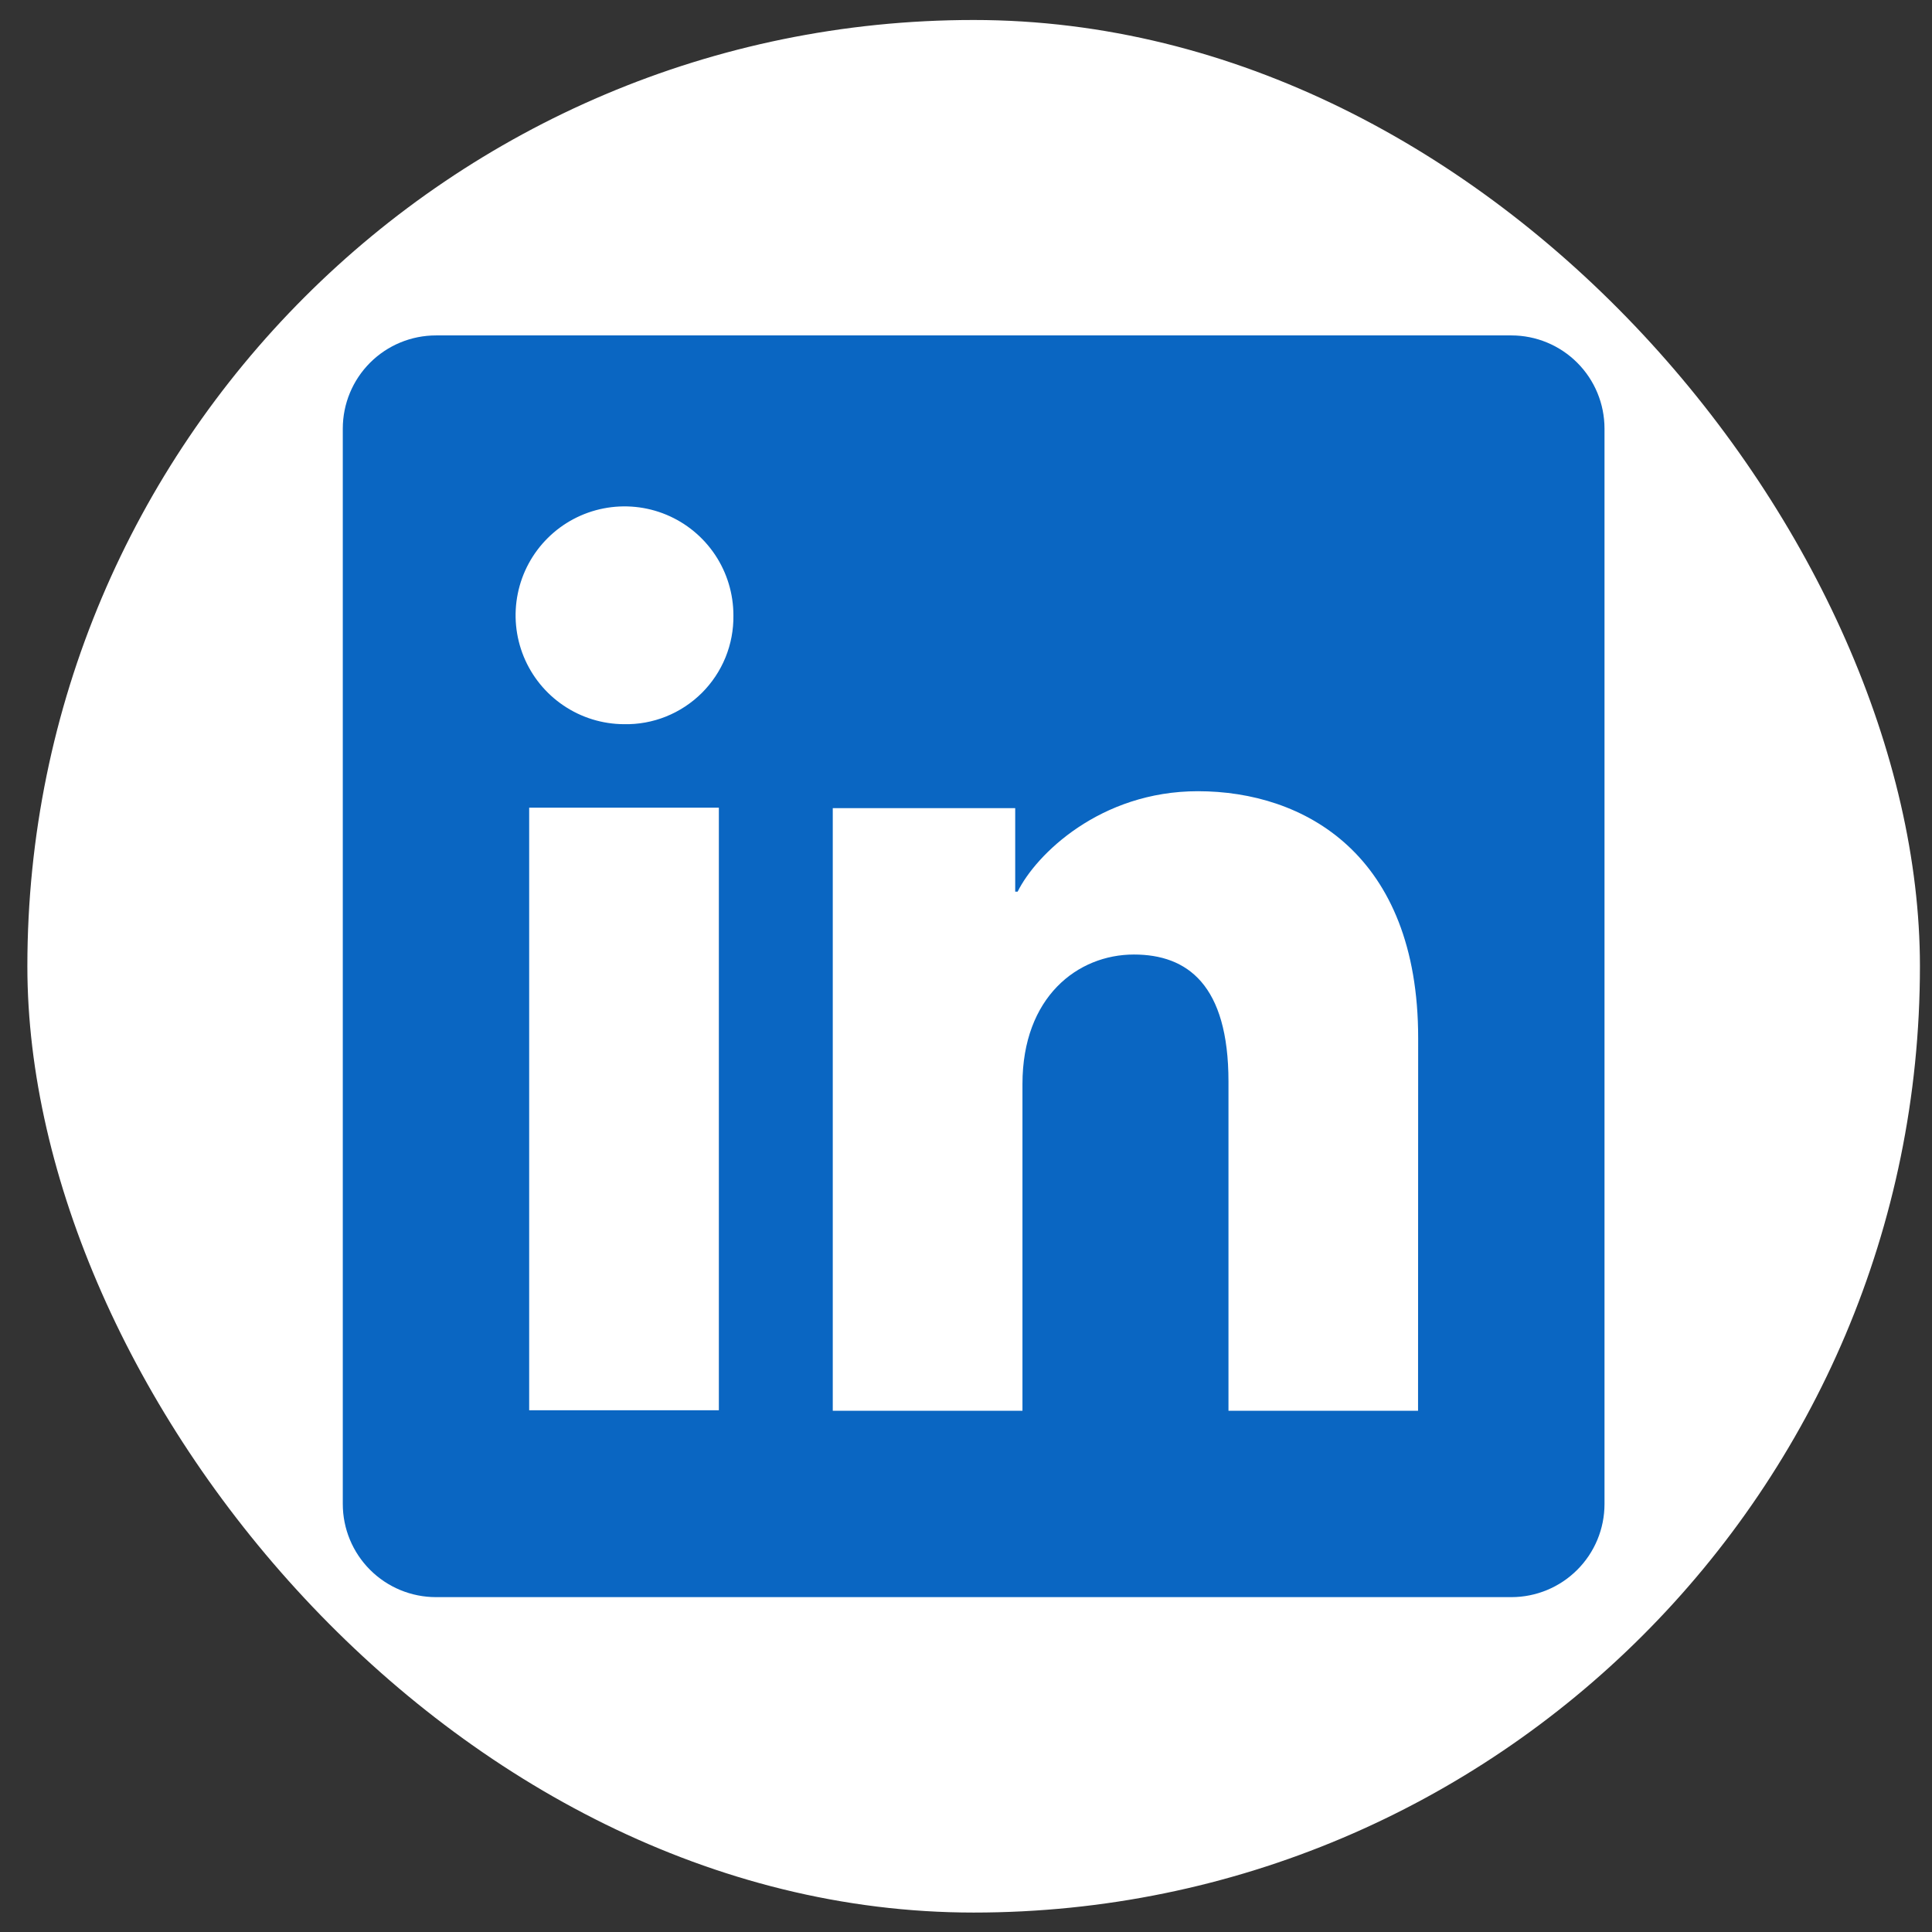
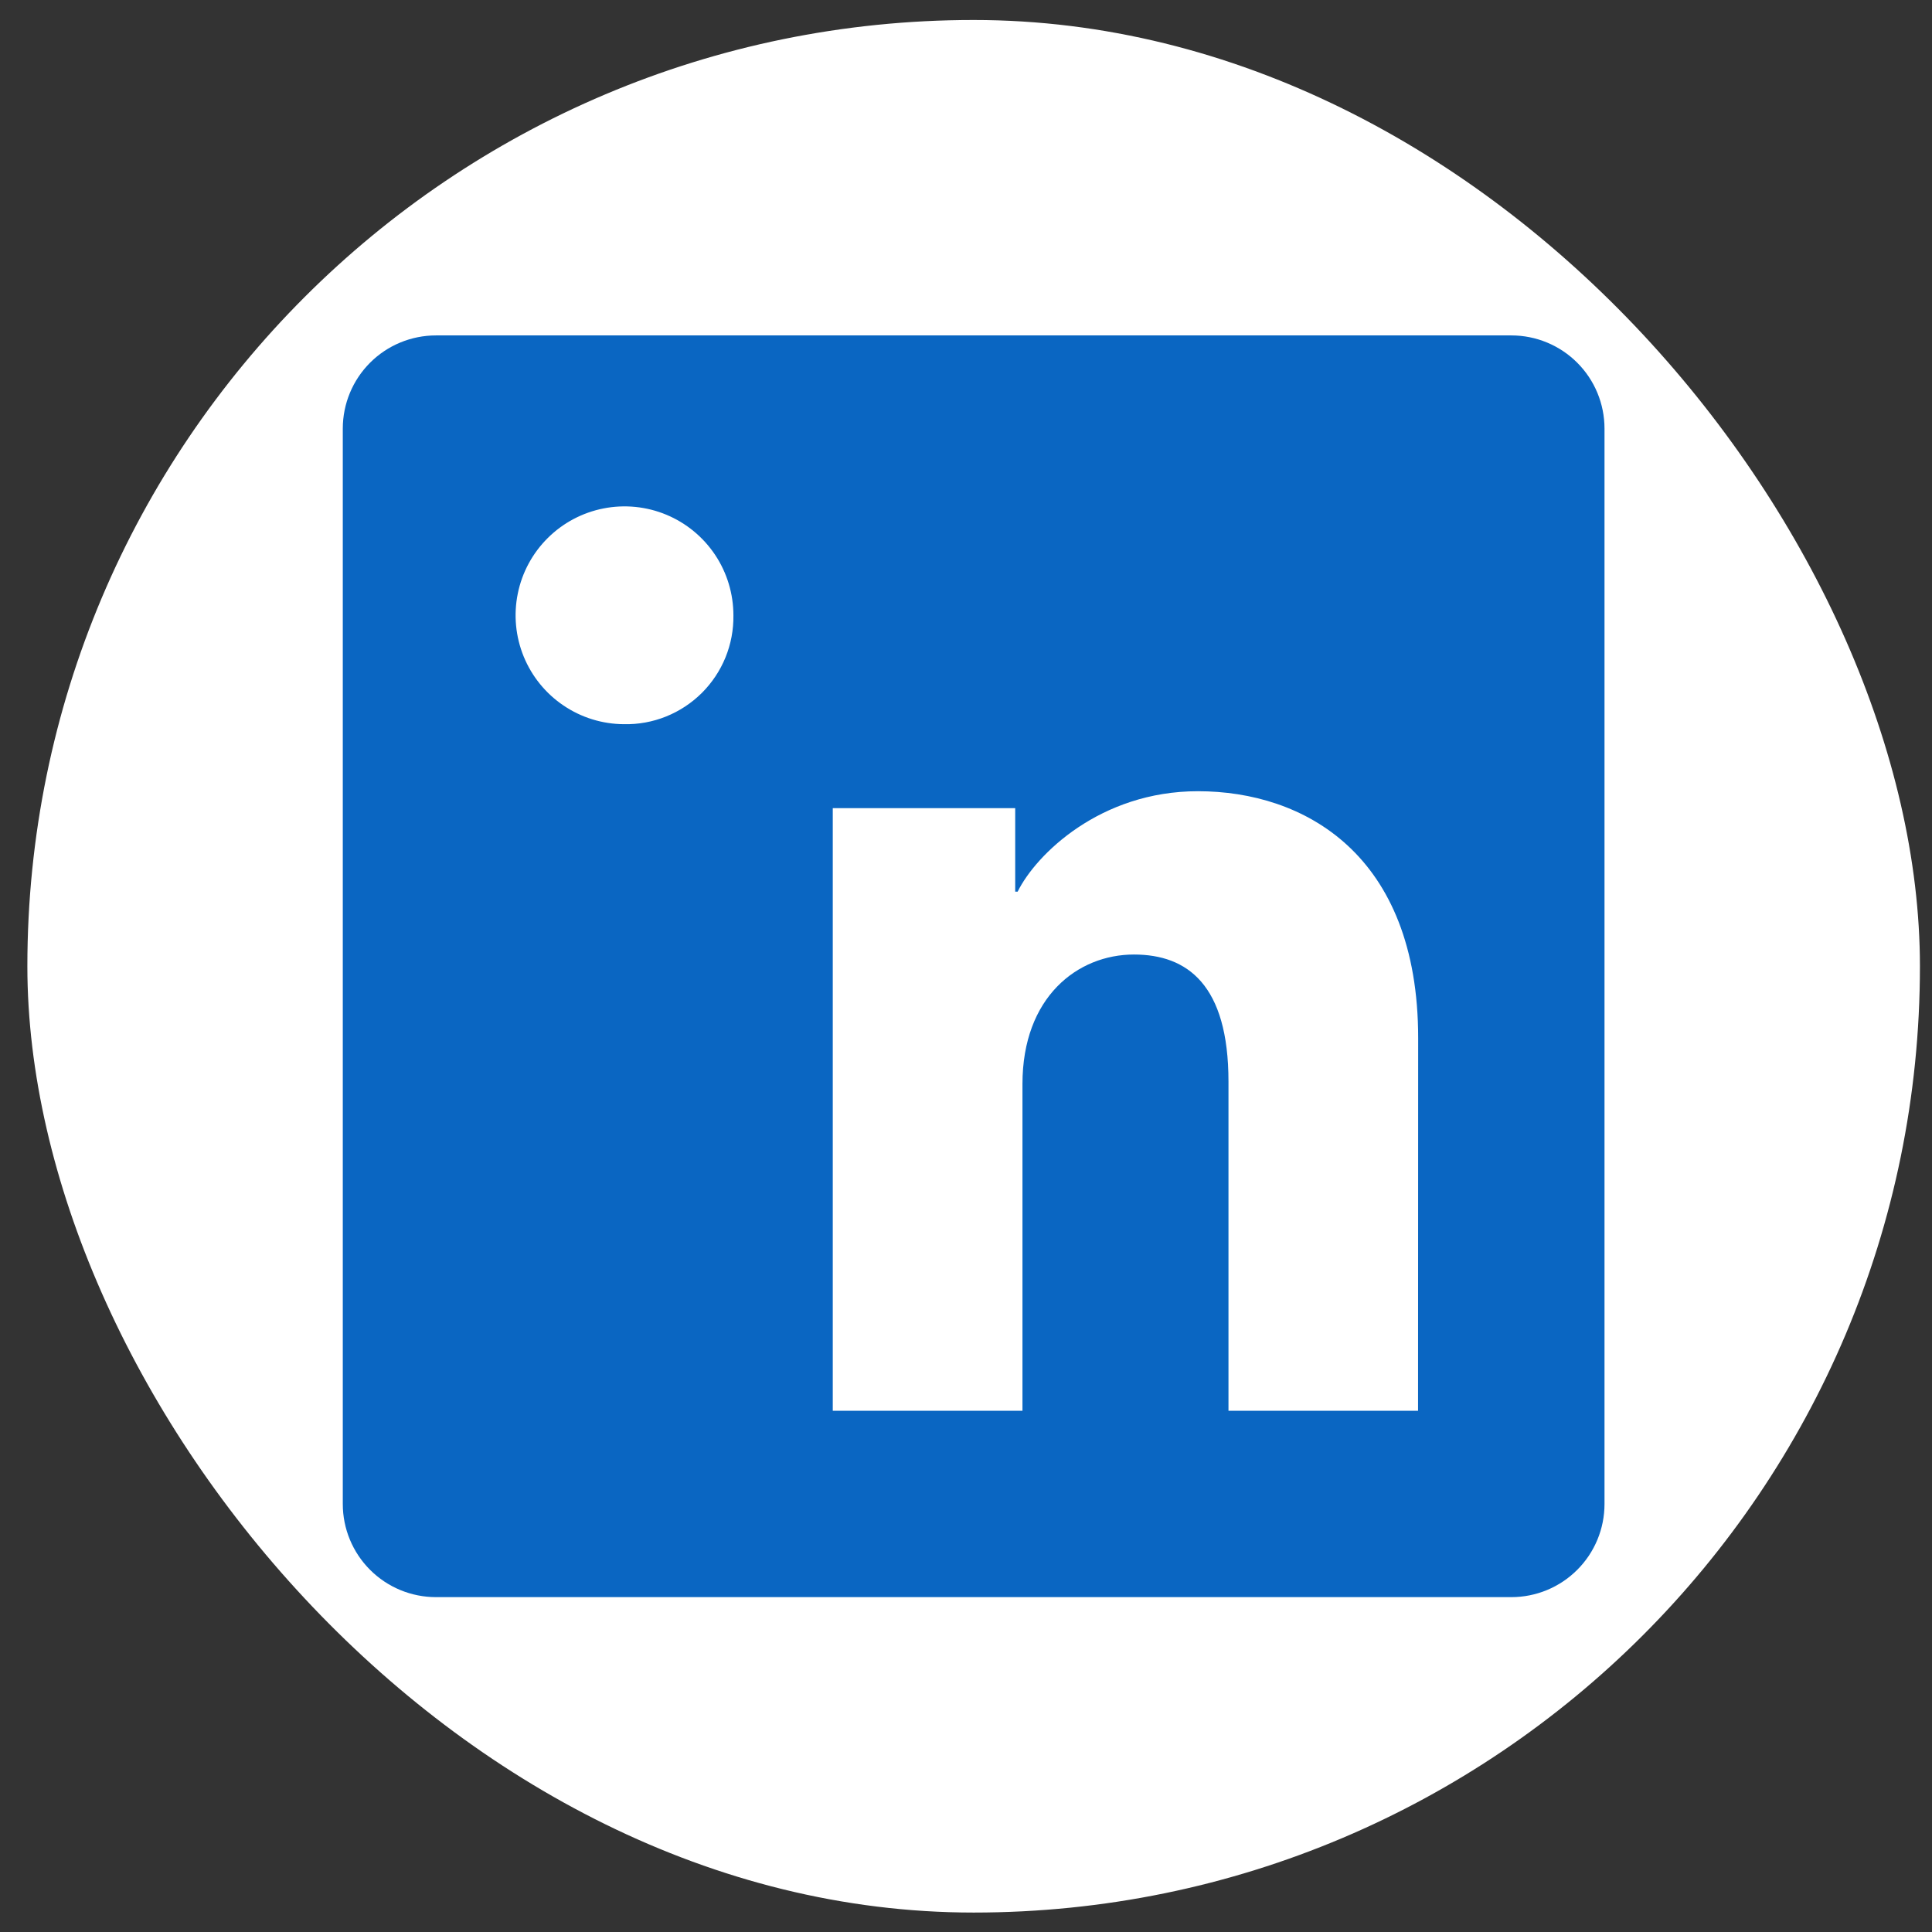
<svg xmlns="http://www.w3.org/2000/svg" width="49" height="49" viewBox="0 0 49 49" fill="none">
  <rect x="0" y="0" width="49" height="49" fill="#333333" stroke="none" />
  <rect x="0.694" y="0.507" width="48" height="48" rx="24" fill="white" />
  <g clip-path="url(#clip0_91_8552)">
-     <rect x="9.286" y="9.206" width="30.817" height="30.602" fill="white" />
-     <path d="M38.332 8.507H11.057C10.43 8.507 9.829 8.756 9.386 9.199C8.943 9.642 8.694 10.243 8.694 10.87V38.145C8.694 38.772 8.943 39.372 9.386 39.815C9.829 40.258 10.43 40.507 11.057 40.507H38.332C38.959 40.507 39.559 40.258 40.002 39.815C40.446 39.372 40.694 38.772 40.694 38.145V10.87C40.694 10.243 40.446 9.642 40.002 9.199C39.559 8.756 38.959 8.507 38.332 8.507ZM18.232 35.767H13.421V20.485H18.232V35.767ZM15.823 18.367C15.277 18.364 14.745 18.2 14.293 17.894C13.84 17.589 13.489 17.156 13.282 16.651C13.076 16.146 13.023 15.591 13.132 15.056C13.24 14.521 13.505 14.03 13.892 13.646C14.279 13.261 14.771 13 15.307 12.895C15.842 12.79 16.397 12.845 16.901 13.055C17.405 13.265 17.835 13.62 18.138 14.074C18.44 14.528 18.601 15.062 18.601 15.607C18.606 15.973 18.538 16.335 18.4 16.674C18.262 17.012 18.057 17.319 17.798 17.577C17.538 17.834 17.23 18.037 16.891 18.173C16.552 18.309 16.189 18.375 15.823 18.367ZM35.965 35.781H31.157V27.432C31.157 24.97 30.11 24.209 28.759 24.209C27.332 24.209 25.932 25.285 25.932 27.494V35.781H21.121V20.496H25.748V22.614H25.81C26.274 21.674 27.901 20.067 30.383 20.067C33.068 20.067 35.968 21.661 35.968 26.327L35.965 35.781Z" fill="#0A66C2" />
+     <path d="M38.332 8.507H11.057C10.43 8.507 9.829 8.756 9.386 9.199C8.943 9.642 8.694 10.243 8.694 10.87V38.145C8.694 38.772 8.943 39.372 9.386 39.815C9.829 40.258 10.43 40.507 11.057 40.507H38.332C38.959 40.507 39.559 40.258 40.002 39.815C40.446 39.372 40.694 38.772 40.694 38.145V10.87C40.694 10.243 40.446 9.642 40.002 9.199C39.559 8.756 38.959 8.507 38.332 8.507ZM18.232 35.767V20.485H18.232V35.767ZM15.823 18.367C15.277 18.364 14.745 18.2 14.293 17.894C13.84 17.589 13.489 17.156 13.282 16.651C13.076 16.146 13.023 15.591 13.132 15.056C13.24 14.521 13.505 14.03 13.892 13.646C14.279 13.261 14.771 13 15.307 12.895C15.842 12.79 16.397 12.845 16.901 13.055C17.405 13.265 17.835 13.62 18.138 14.074C18.44 14.528 18.601 15.062 18.601 15.607C18.606 15.973 18.538 16.335 18.4 16.674C18.262 17.012 18.057 17.319 17.798 17.577C17.538 17.834 17.23 18.037 16.891 18.173C16.552 18.309 16.189 18.375 15.823 18.367ZM35.965 35.781H31.157V27.432C31.157 24.97 30.11 24.209 28.759 24.209C27.332 24.209 25.932 25.285 25.932 27.494V35.781H21.121V20.496H25.748V22.614H25.81C26.274 21.674 27.901 20.067 30.383 20.067C33.068 20.067 35.968 21.661 35.968 26.327L35.965 35.781Z" fill="#0A66C2" />
  </g>
  <defs>
    <clipPath id="clip0_91_8552">
      <rect width="32" height="32" fill="white" transform="translate(8.694 8.507)" />
    </clipPath>
  </defs>
</svg>